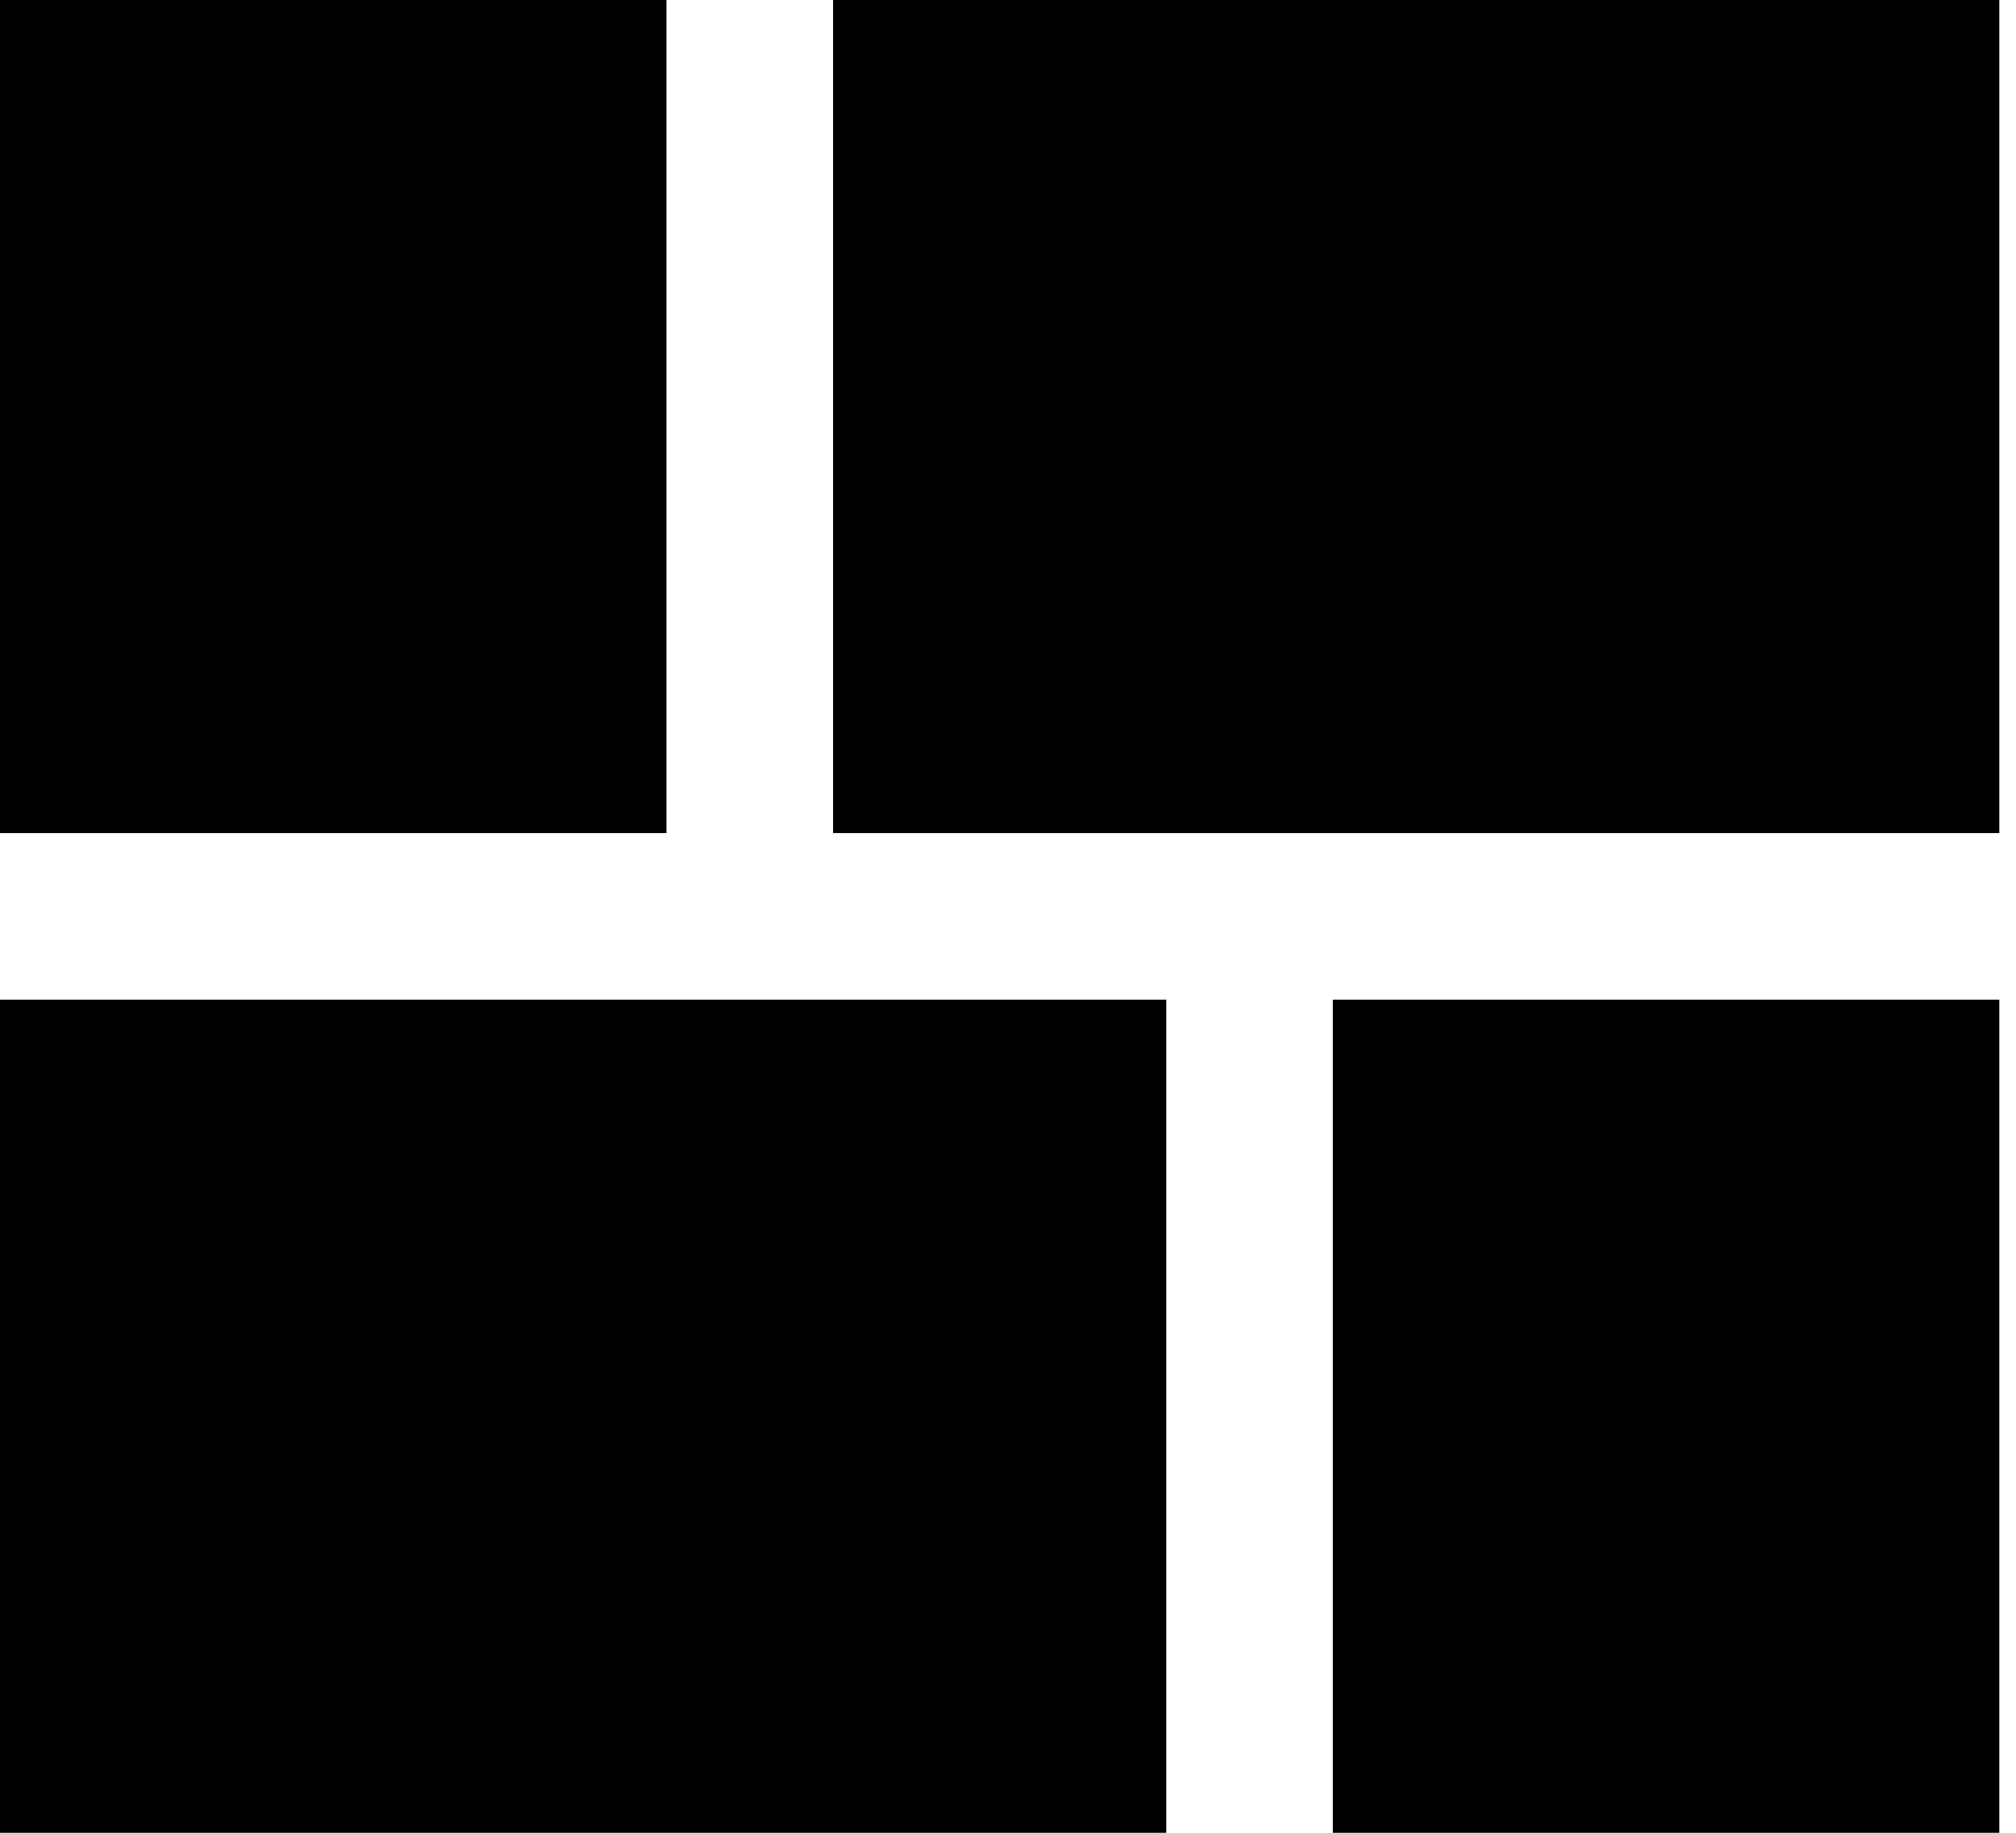
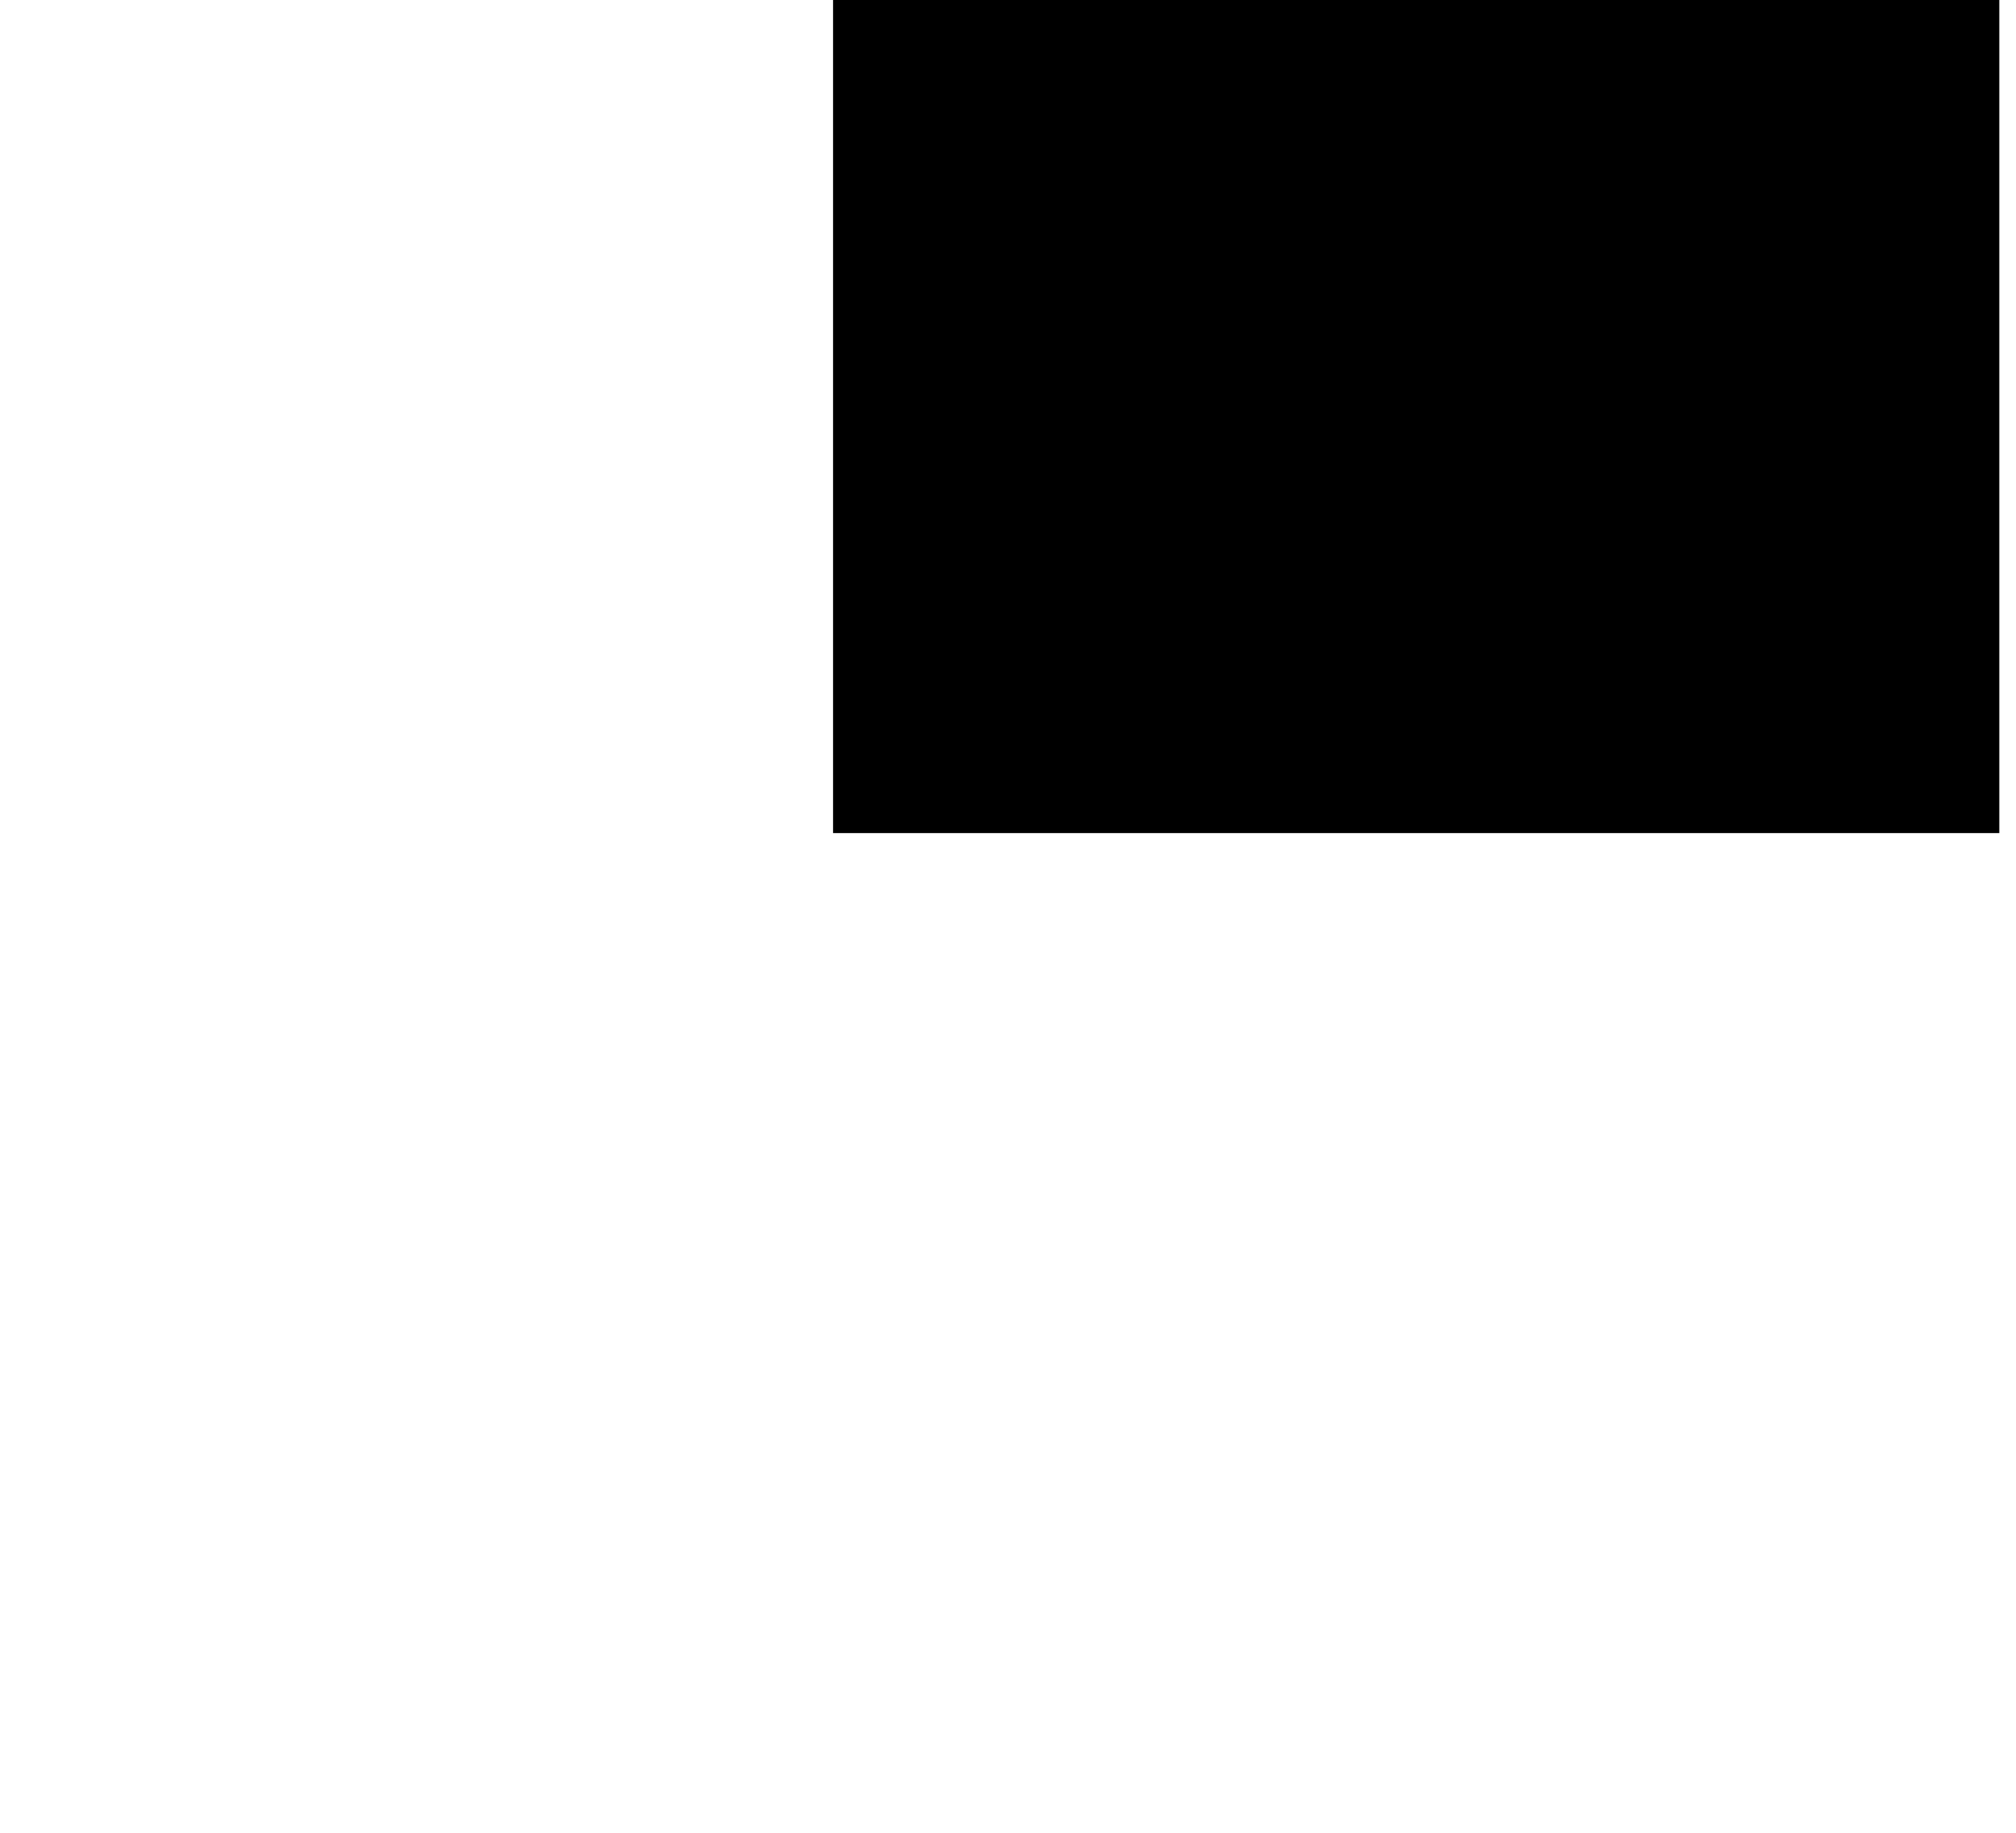
<svg xmlns="http://www.w3.org/2000/svg" width="22" height="20" viewBox="0 0 22 20" fill="none">
-   <rect width="7.273" height="9.091" fill="#000000" />
  <rect x="9.091" width="12.727" height="9.091" fill="#000000" />
-   <rect x="14.545" y="10.909" width="7.273" height="9.091" fill="#000000" />
-   <rect y="10.909" width="12.727" height="9.091" fill="#000000" />
</svg>